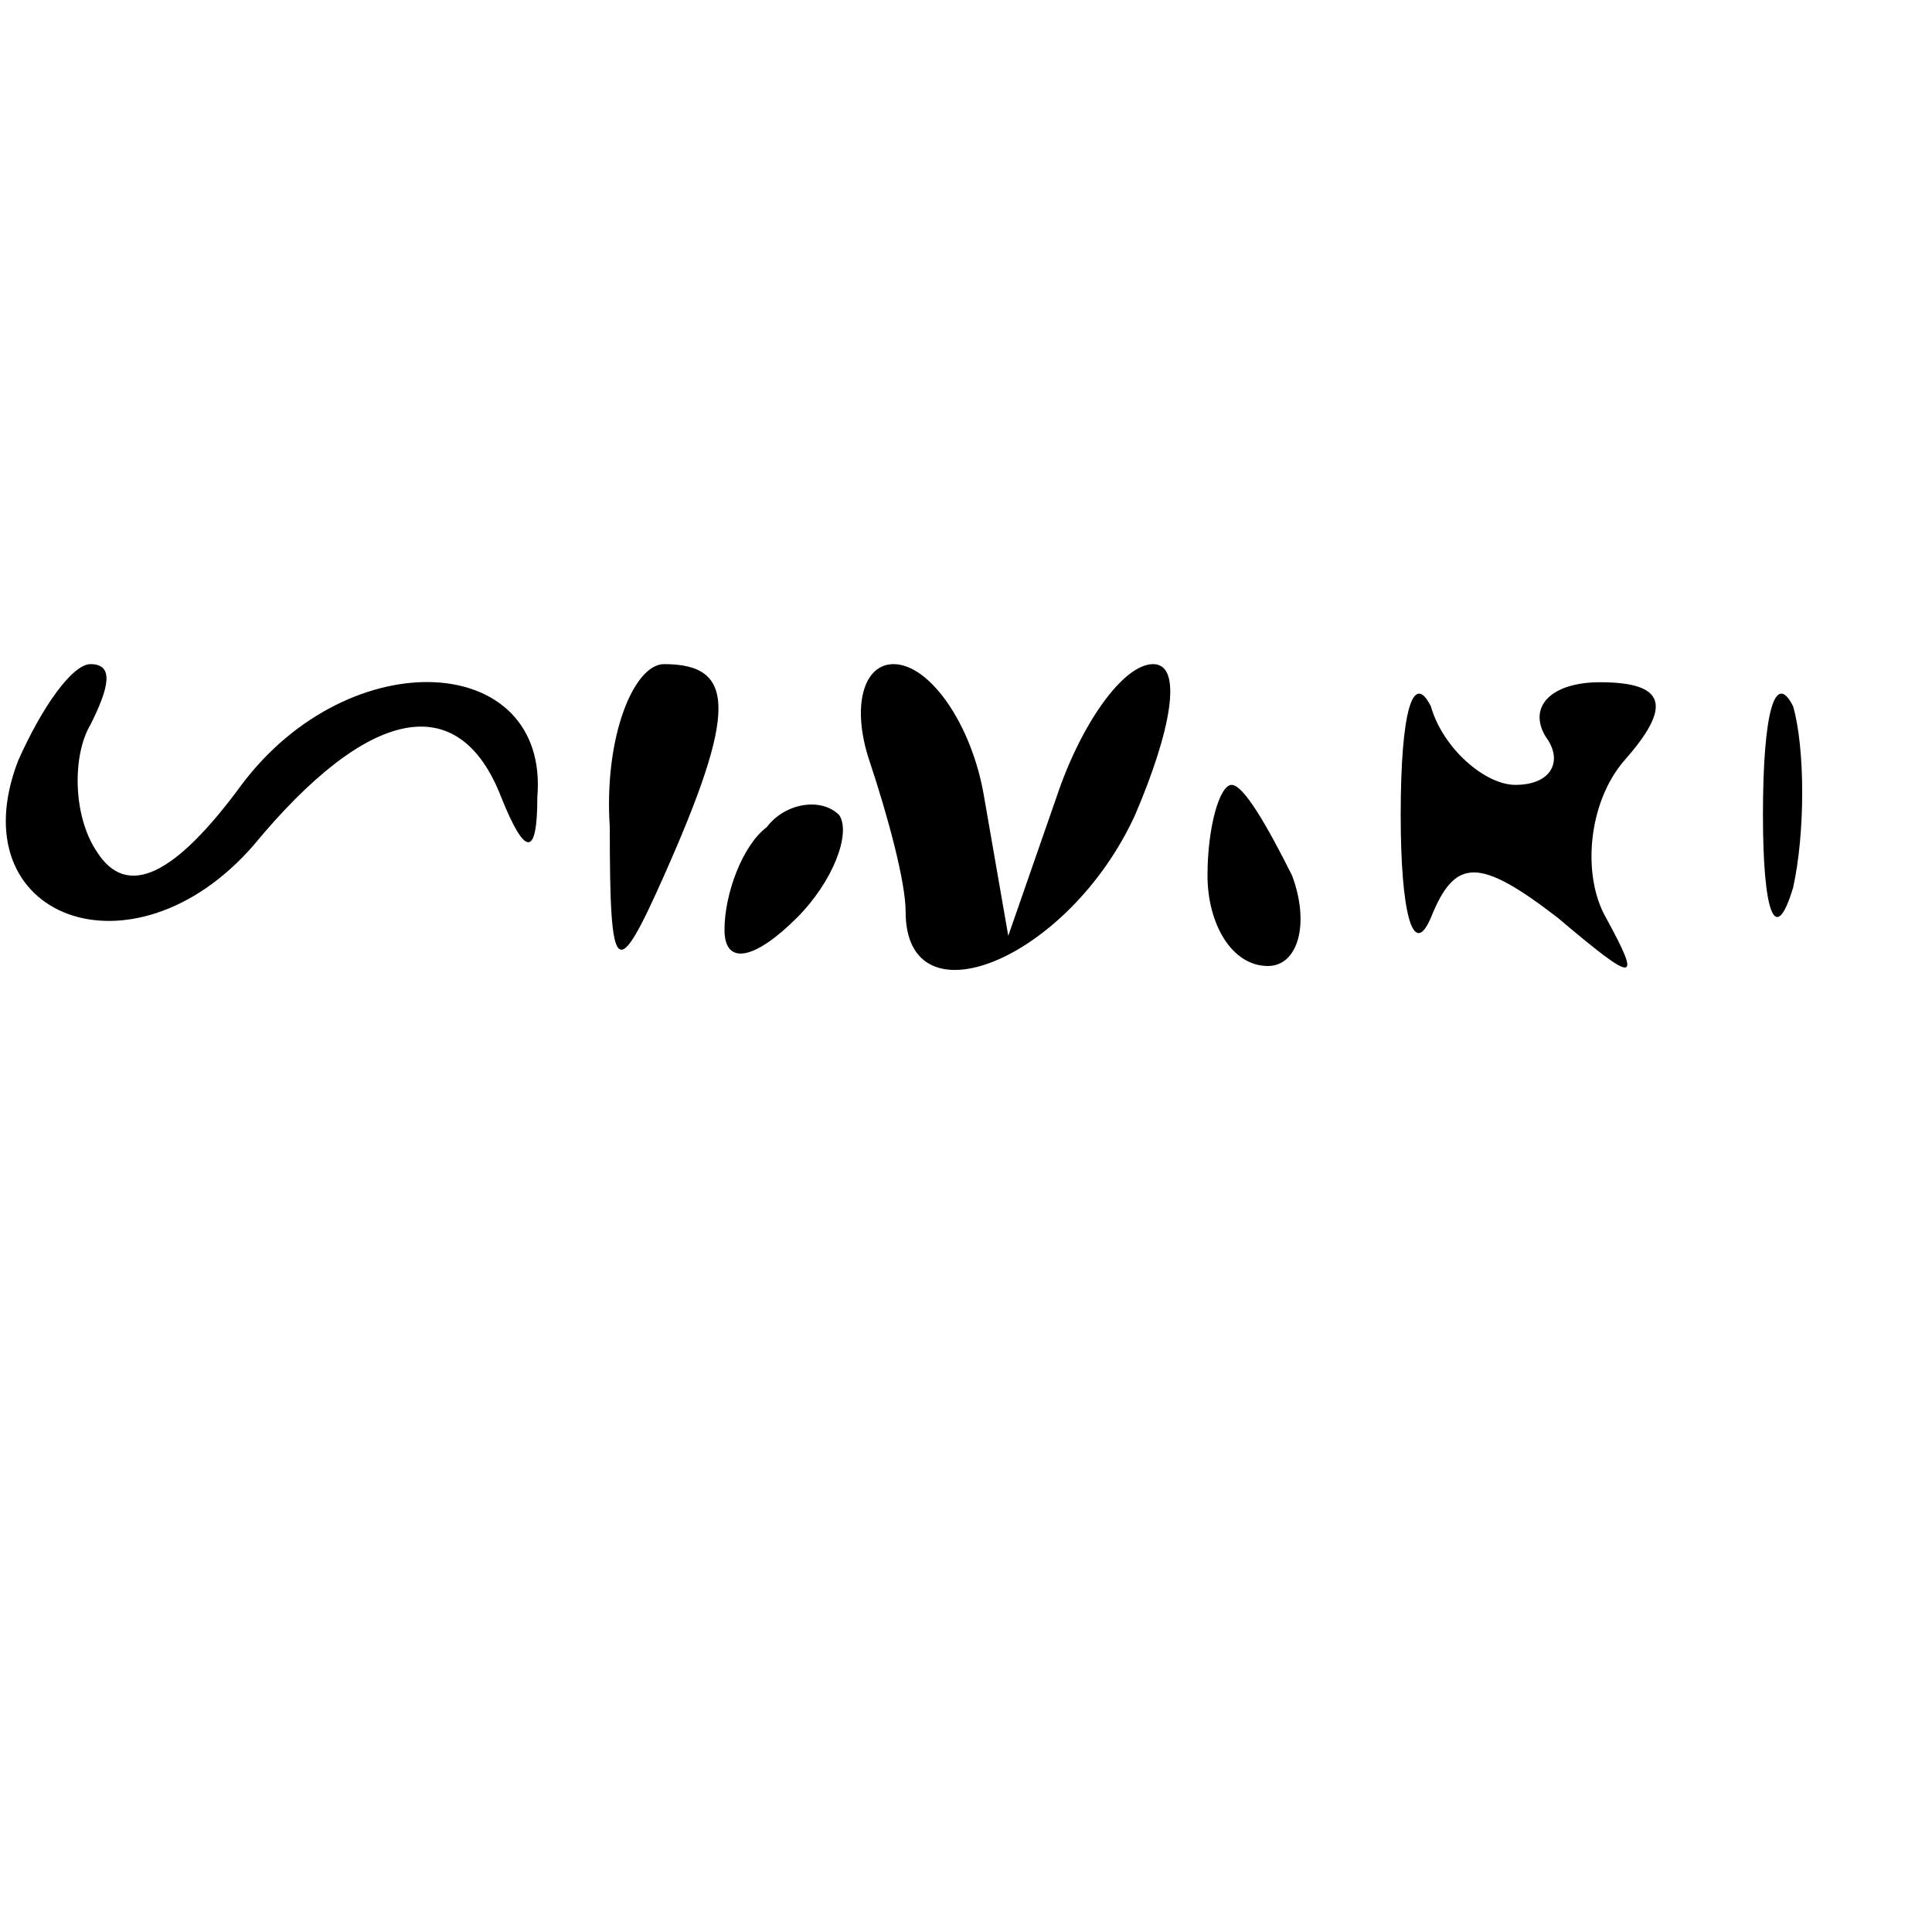
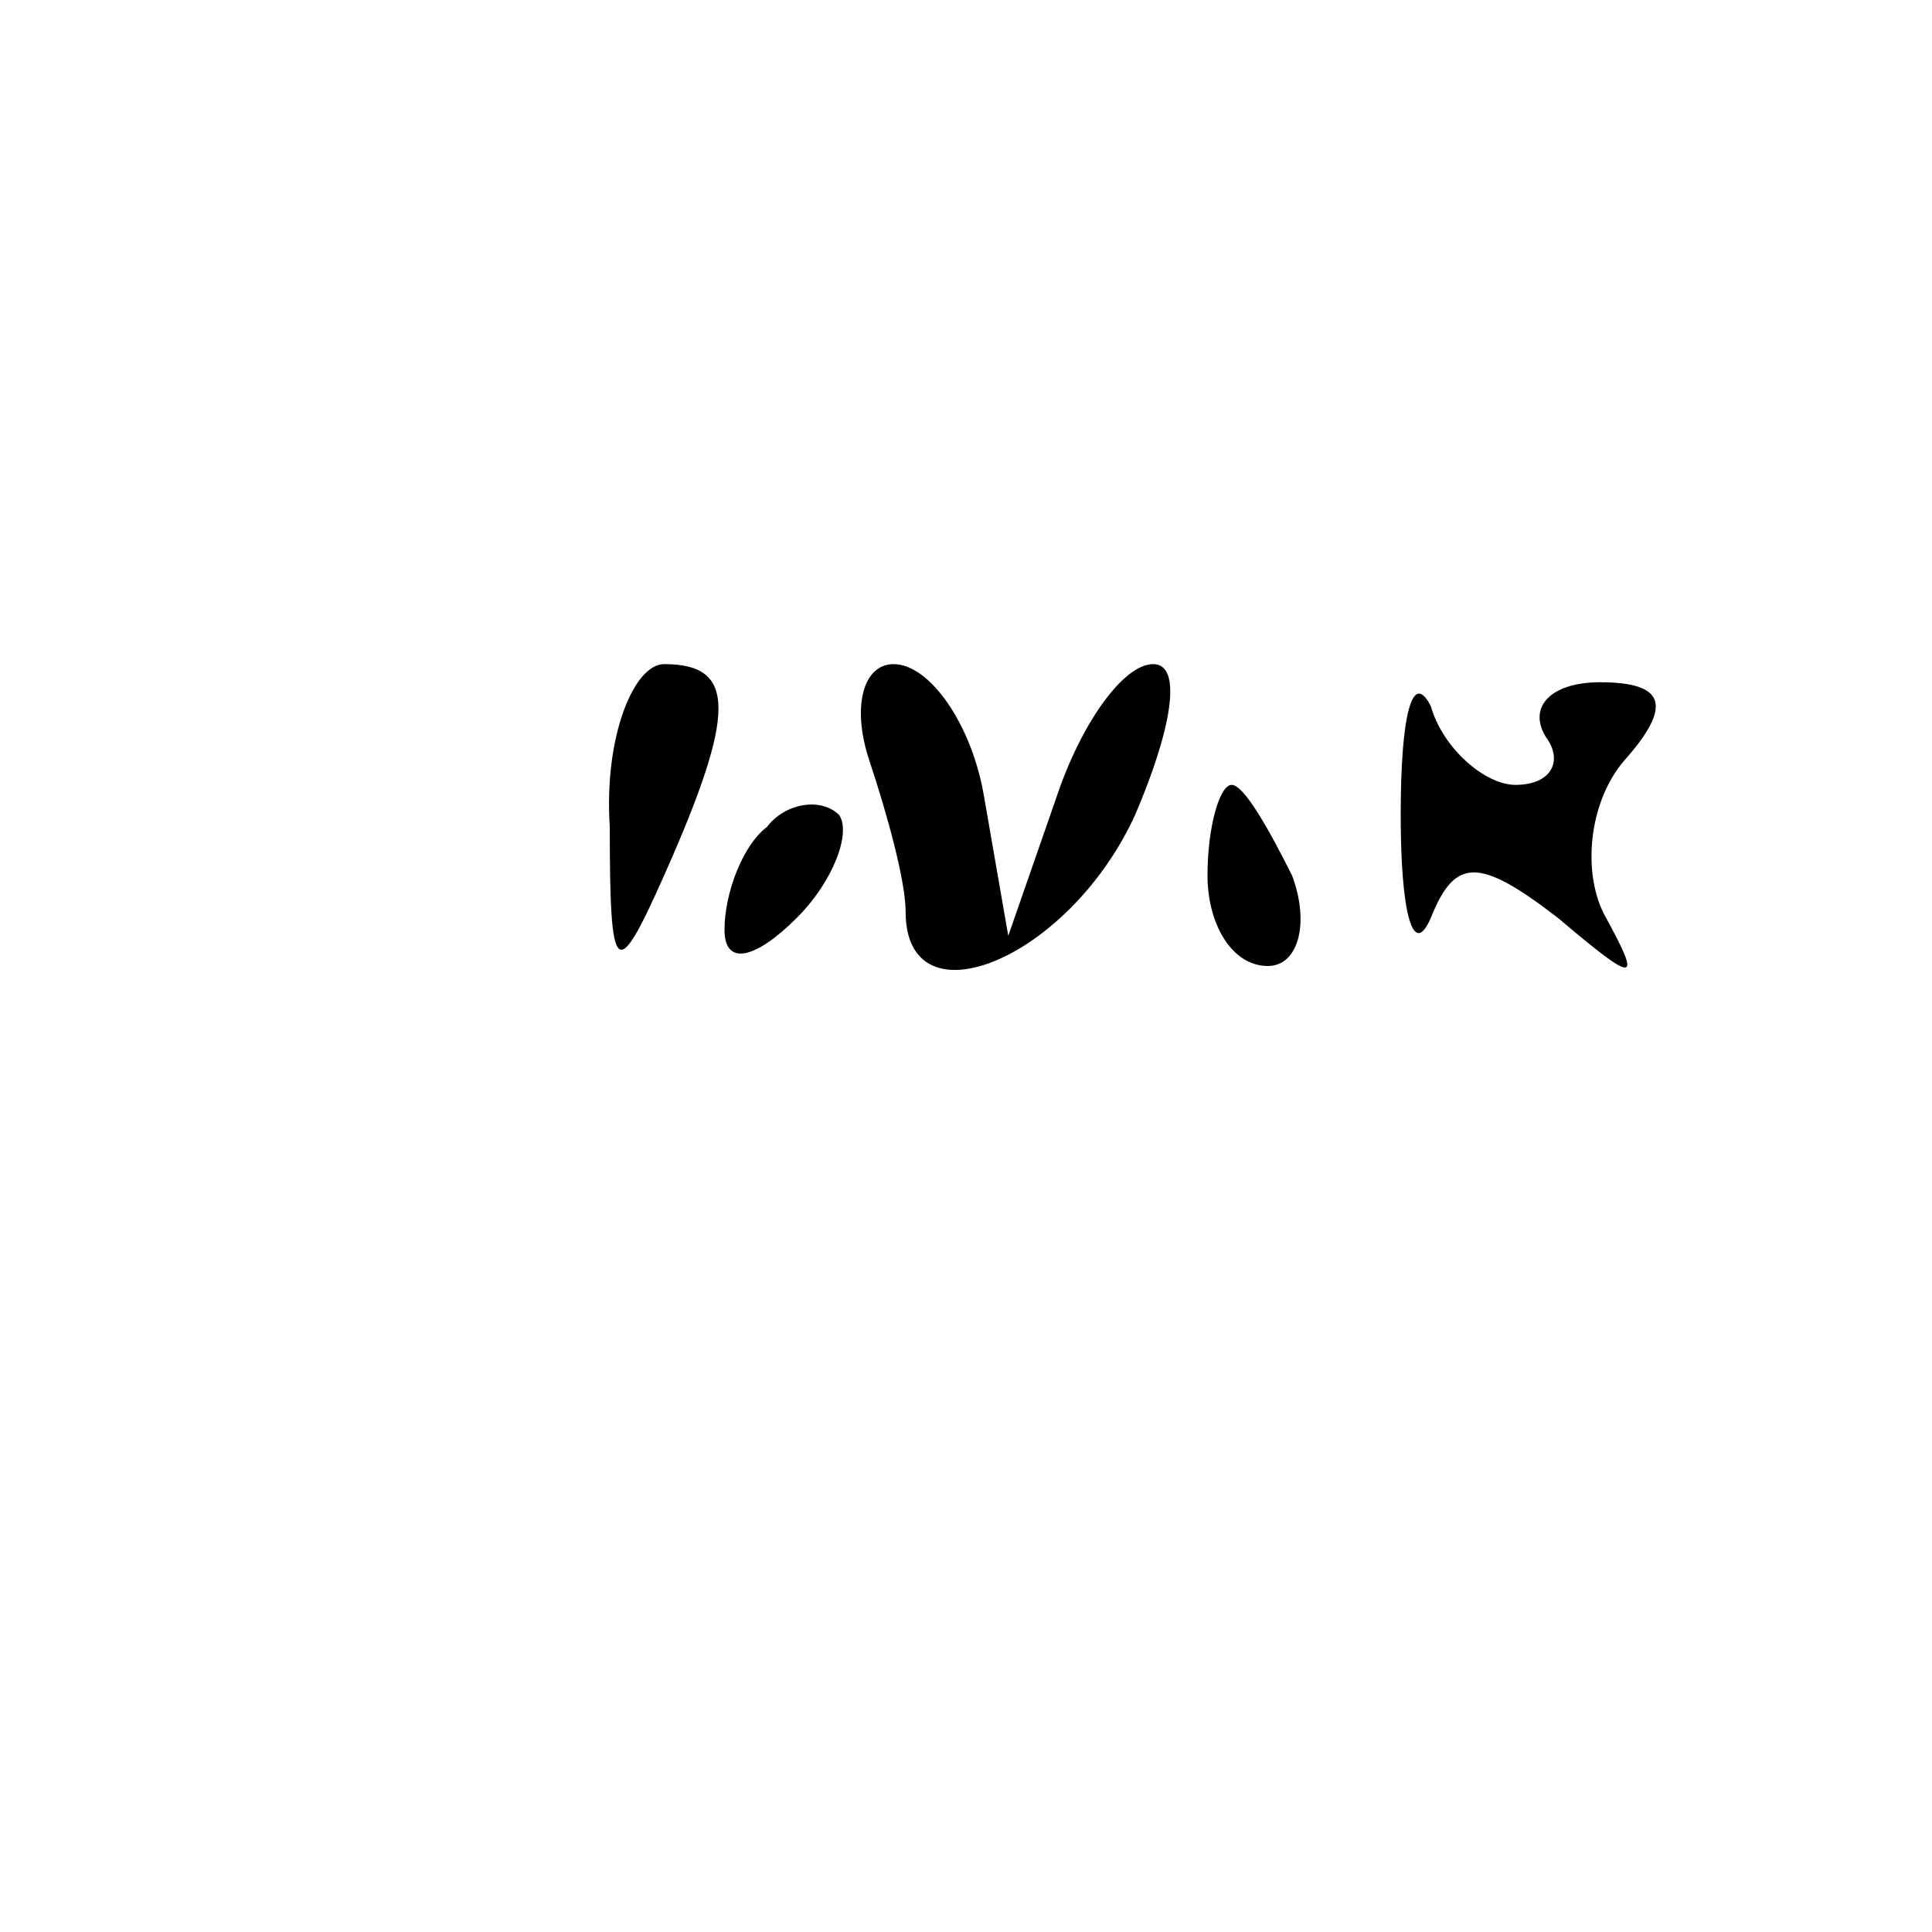
<svg xmlns="http://www.w3.org/2000/svg" version="1.0" width="32pt" height="32pt" viewBox="0 0 32 32" preserveAspectRatio="xMidYMid meet">
  <g transform="translate(0,32) scale(0.1,-0.1)" fill="#000000" stroke="none">
-     <path d="M3 194 c-10 -26 19 -37 39 -14 19 23 34 26 41 8 4 -10 6 -10 6 0 2 24 -31 26 -49 2 -11 -15 -19 -19 -24 -11 -4 6 -4 16 -1 21 3 6 4 10 0 10 -3 0 -8 -7 -12 -16z" />
    <path d="M101 183 c0 -25 1 -26 9 -8 12 27 12 35 0 35 -5 0 -10 -12 -9 -27z" />
    <path d="M144 194 c3 -9 6 -20 6 -25 0 -19 27 -8 38 16 6 14 8 25 3 25 -5 0 -12 -10 -16 -22 l-8 -23 -4 23 c-2 12 -9 22 -15 22 -5 0 -7 -7 -4 -16z" />
    <path d="M232 185 c0 -16 2 -24 5 -17 4 10 8 10 21 0 13 -11 14 -11 8 0 -4 7 -3 19 3 26 8 9 7 13 -4 13 -8 0 -12 -4 -9 -9 3 -4 1 -8 -5 -8 -5 0 -12 6 -14 13 -3 6 -5 -1 -5 -18z" />
-     <path d="M292 185 c0 -16 2 -22 5 -12 2 9 2 23 0 30 -3 6 -5 -1 -5 -18z" />
    <path d="M127 183 c-4 -3 -7 -11 -7 -17 0 -6 5 -5 12 2 6 6 9 14 7 17 -3 3 -9 2 -12 -2z" />
    <path d="M200 175 c0 -8 4 -15 10 -15 5 0 7 7 4 15 -4 8 -8 15 -10 15 -2 0 -4 -7 -4 -15z" />
  </g>
</svg>